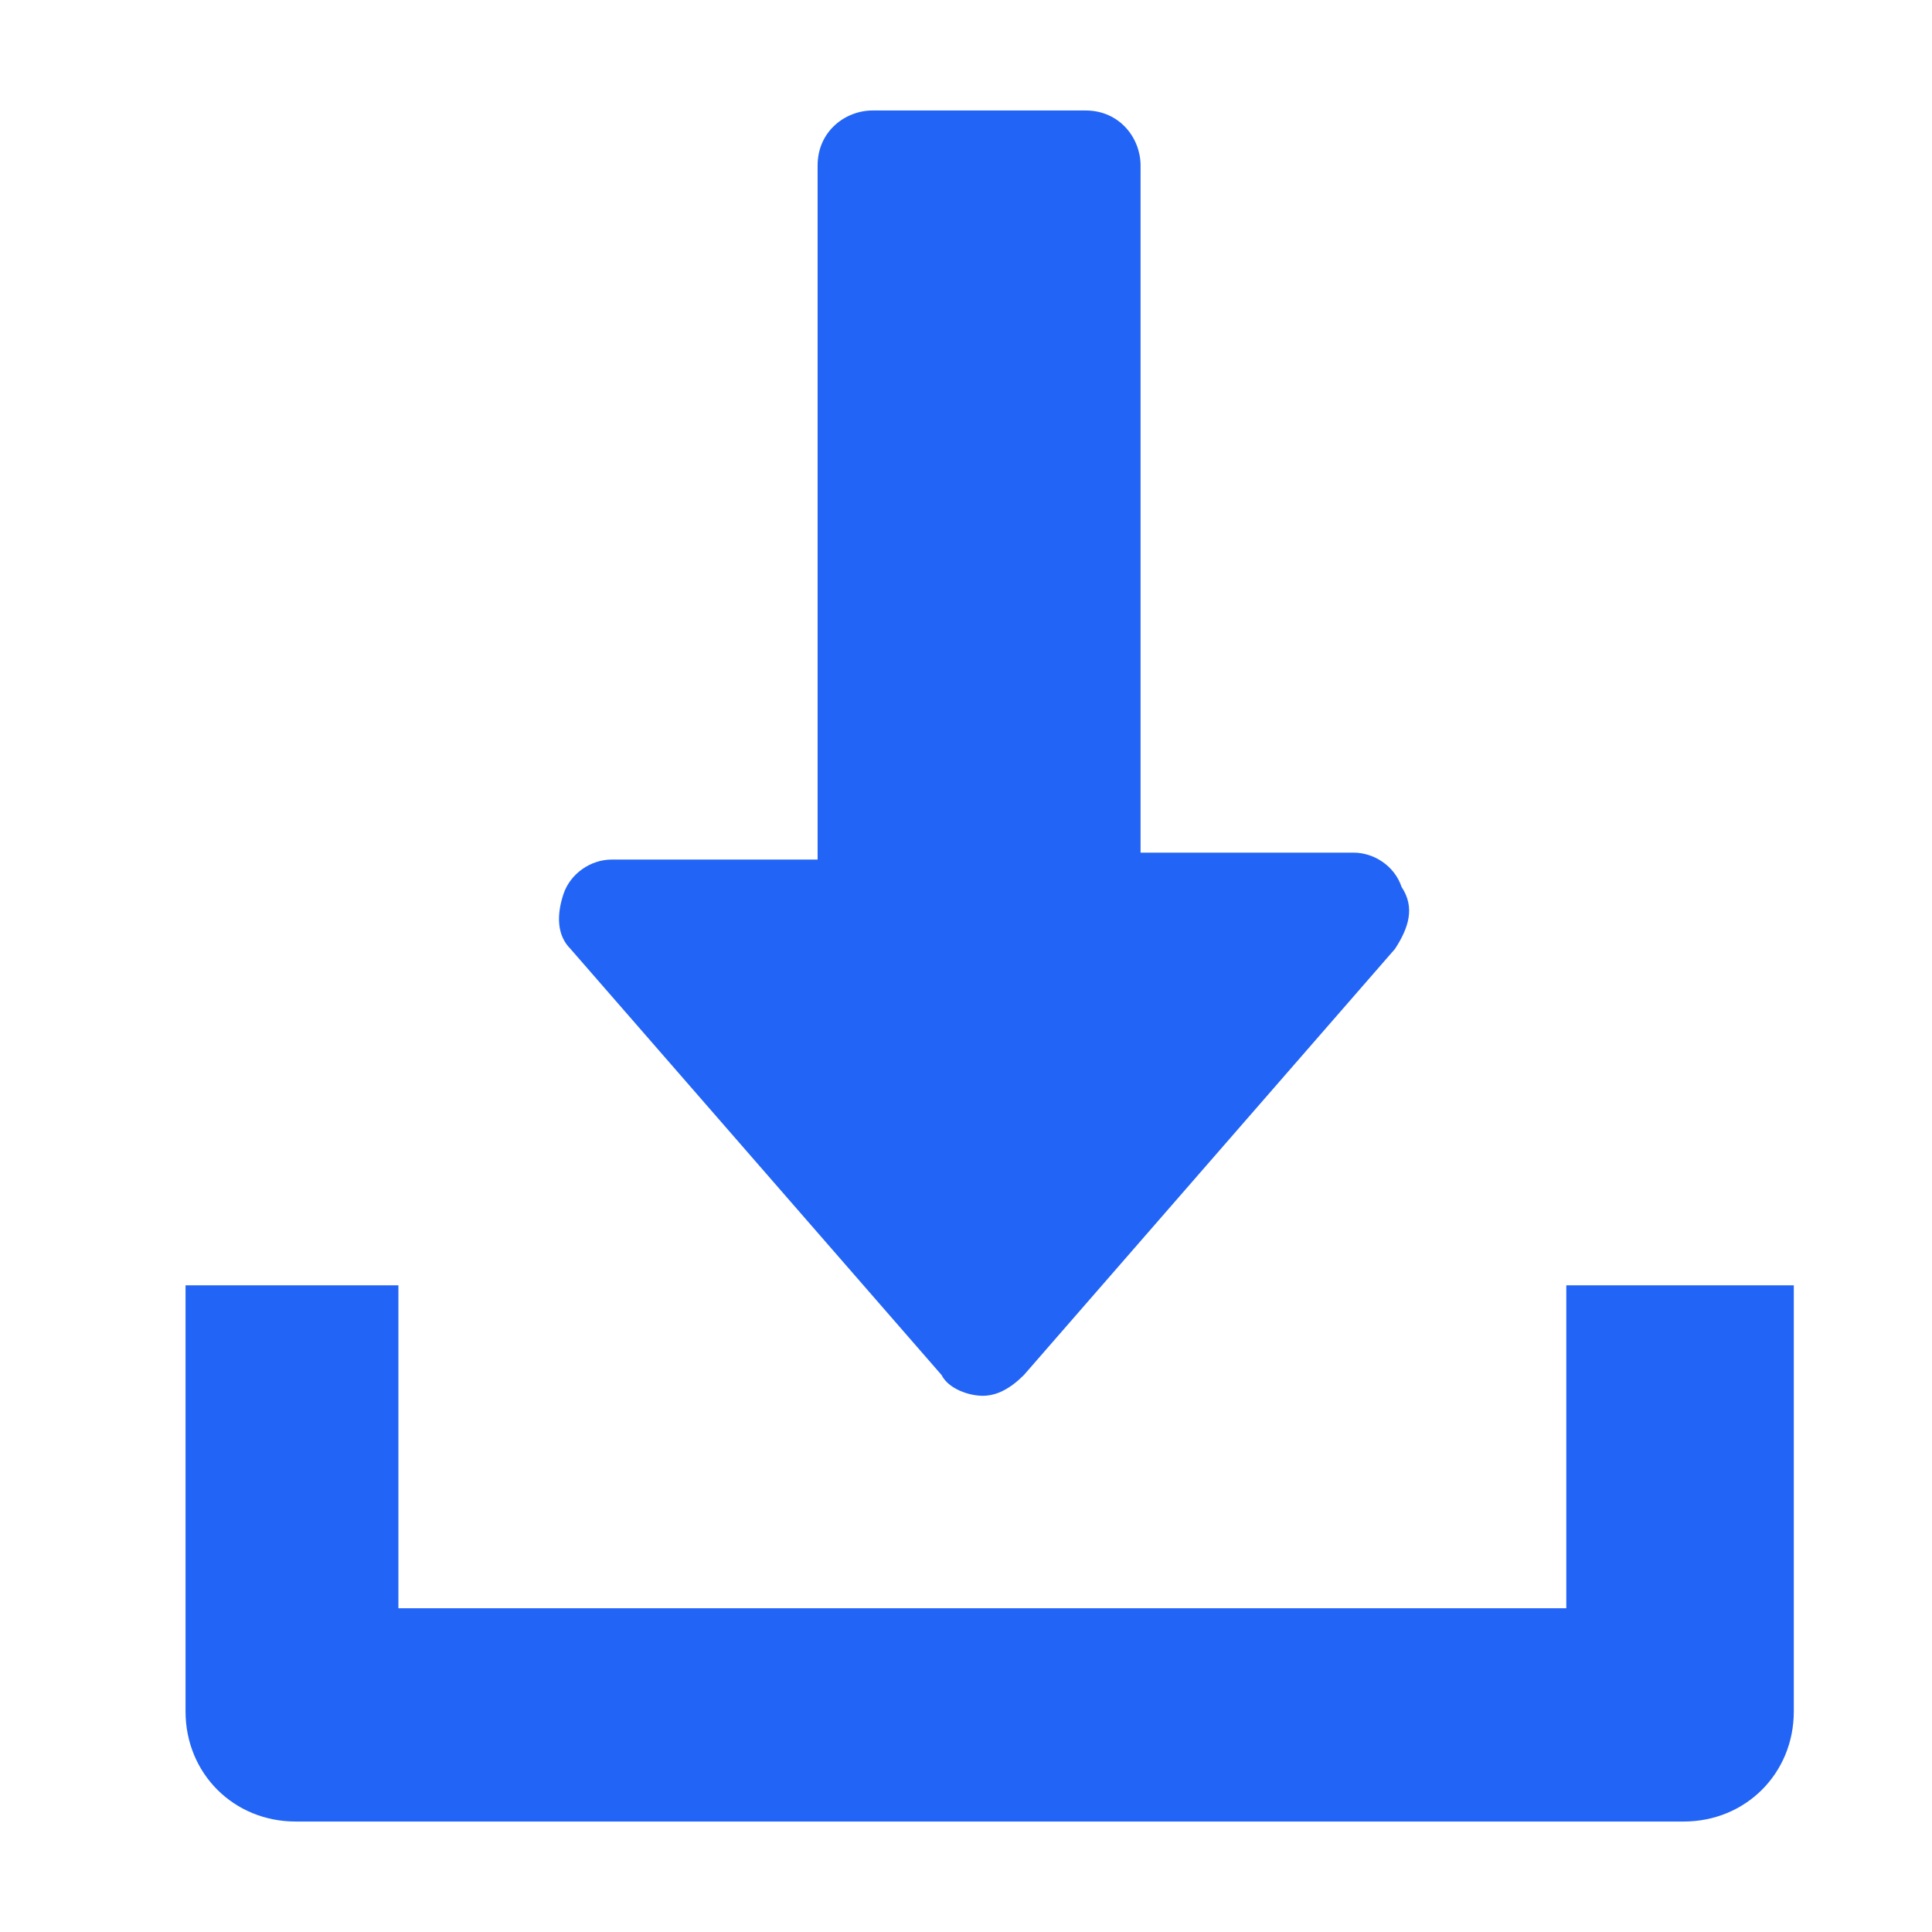
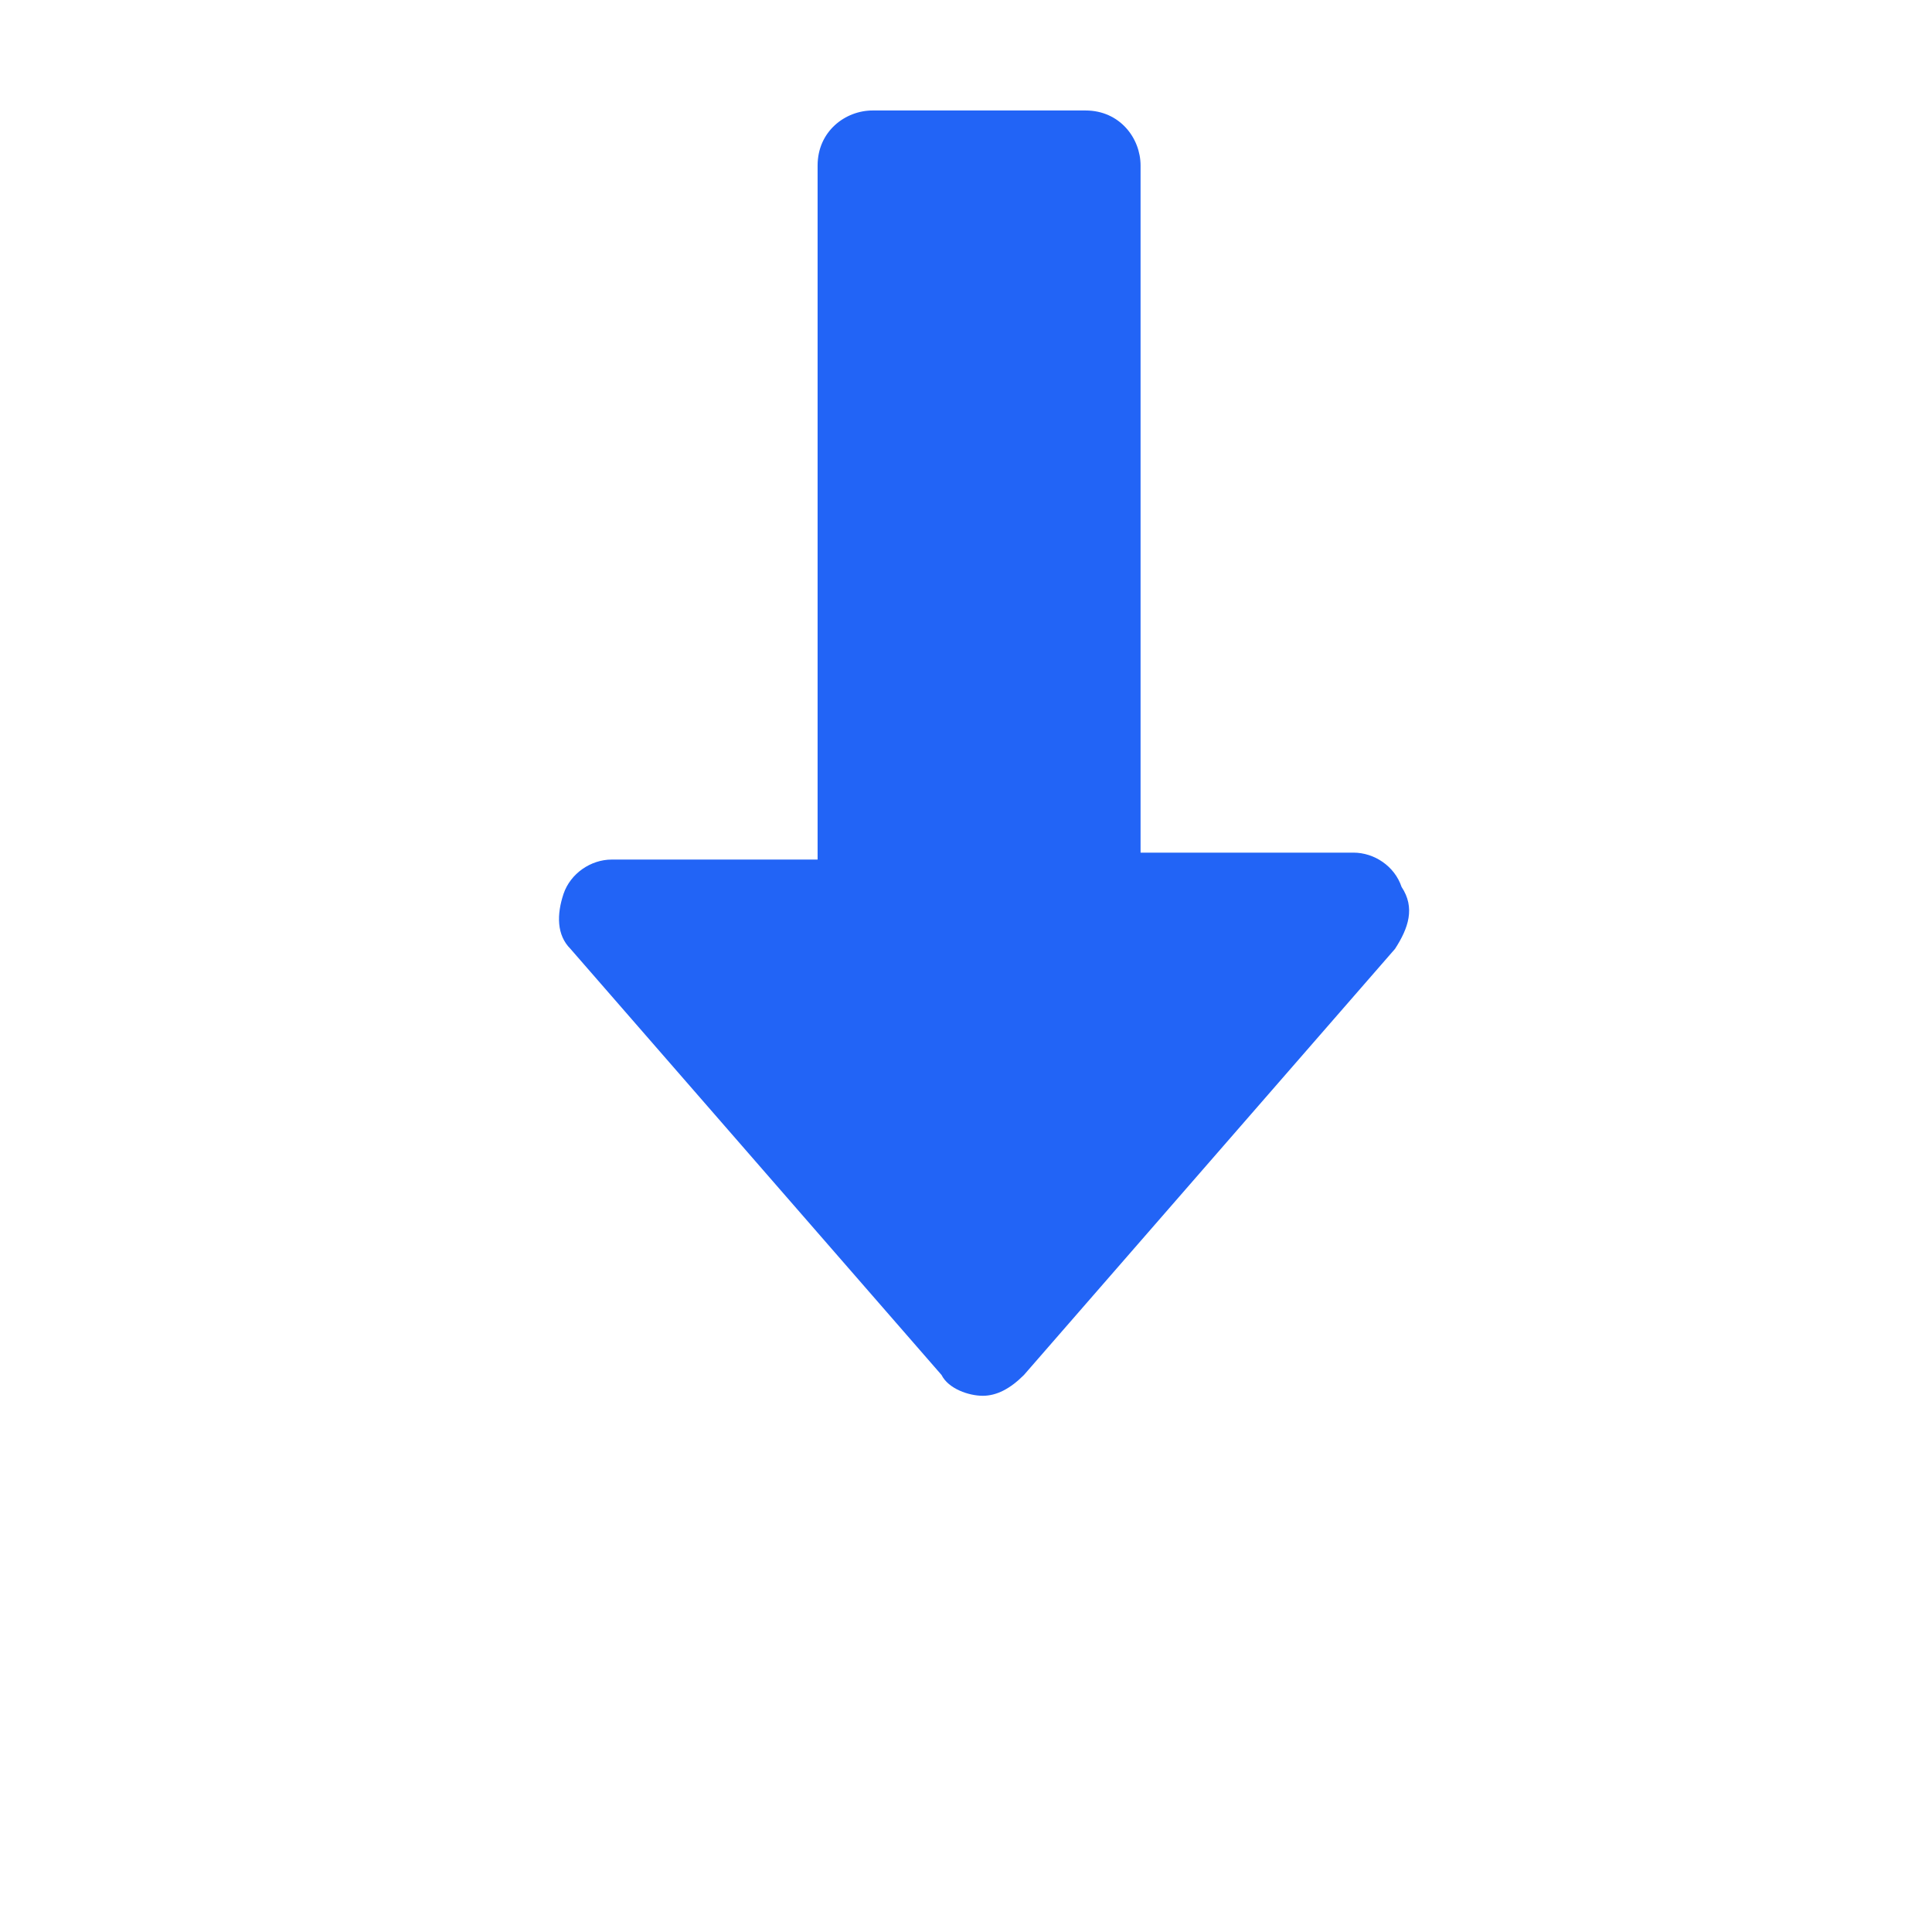
<svg xmlns="http://www.w3.org/2000/svg" version="1.1" id="Capa_1" x="0px" y="0px" viewBox="0 0 501.9 501.9" style="enable-background:new 0 0 501.9 501.9;" xml:space="preserve">
  <style type="text/css">
	.st0{fill:#2264F6;}
</style>
  <g>
    <g>
      <g>
        <path class="st0" d="M364.1,230.4c-1.8-5.4-7.1-8.9-12.5-8.9h-55.3V43c0-7.1-5.4-14.3-14.3-14.3h-55.3c-7.1,0-14.3,5.4-14.3,14.3     v180.3h-53.5c-5.4,0-10.7,3.6-12.5,8.9c-1.8,5.4-1.8,10.7,1.8,14.3l96.4,110.7c1.8,3.6,7.1,5.4,10.7,5.4s7.1-1.8,10.7-5.4     l96.4-110.7C365.9,241.1,367.7,235.8,364.1,230.4z" />
      </g>
    </g>
    <g>
      <g>
-         <path class="st0" d="M406.9,333.9v83.9H103.5v-83.9H48.2v110.7c0,16.1,12.5,28.6,28.6,28.6h360.6c16.1,0,28.6-12.5,28.6-28.6     V333.9H406.9z" />
-       </g>
+         </g>
    </g>
  </g>
</svg>